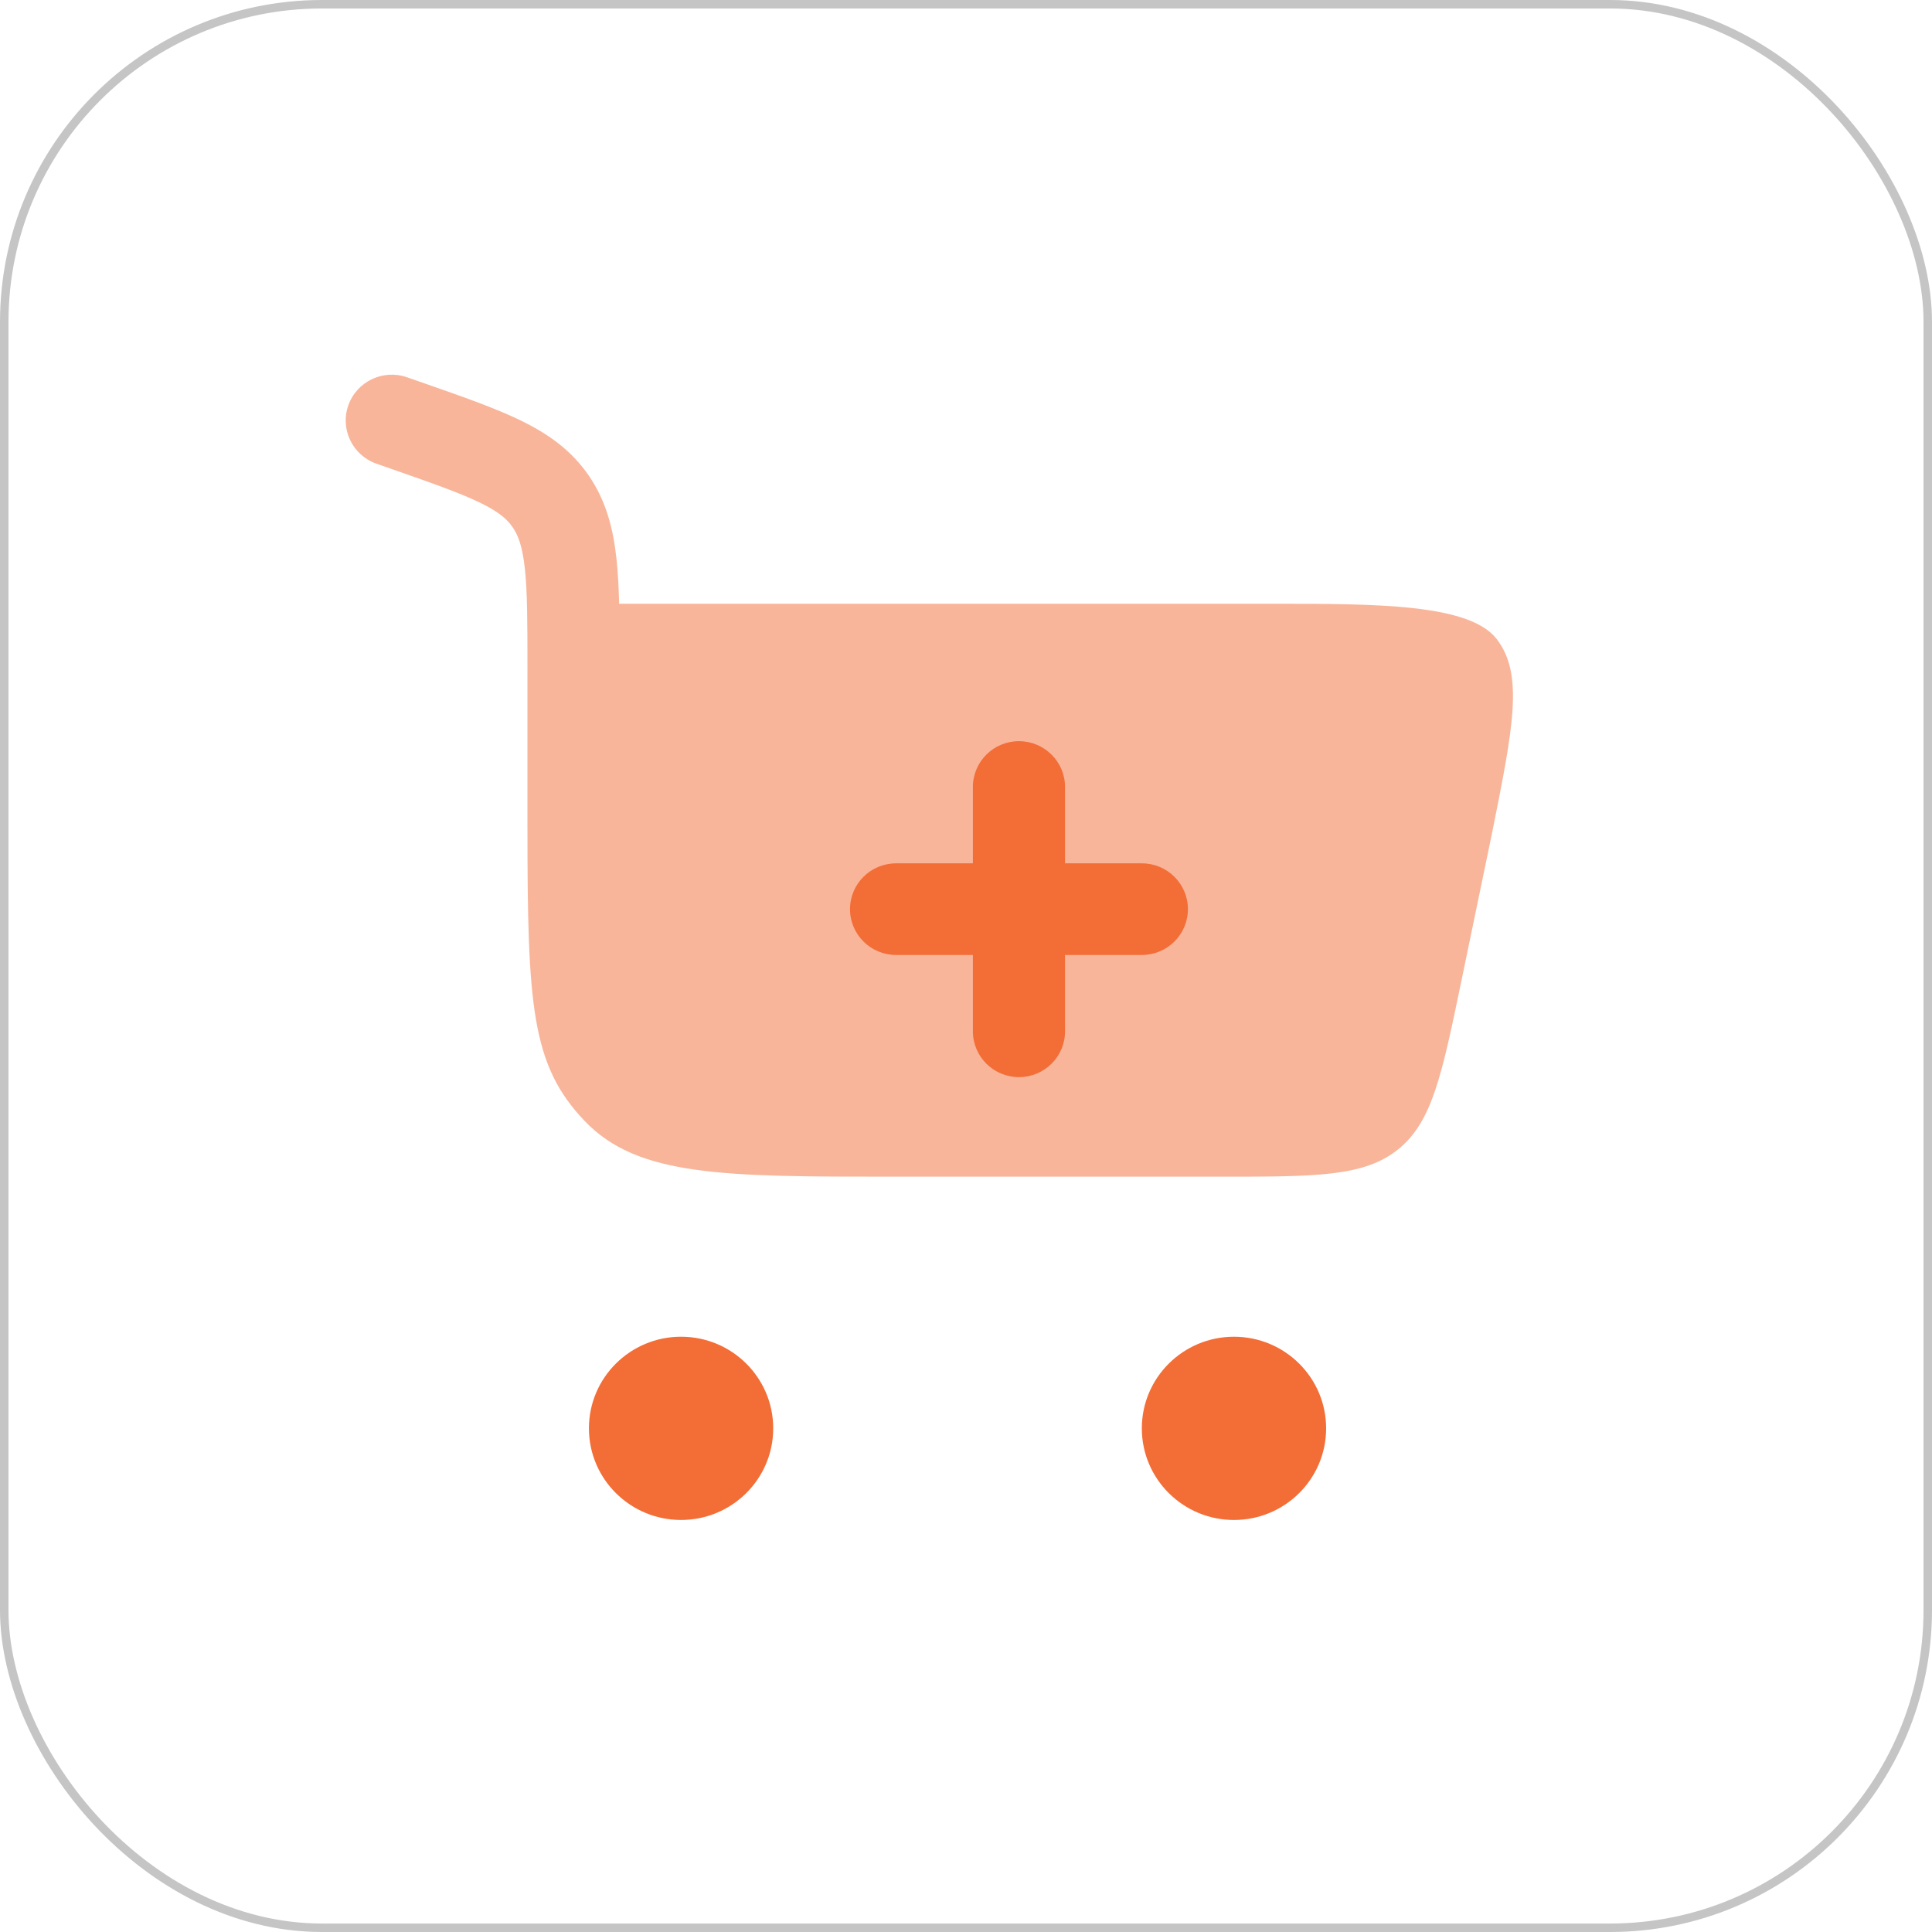
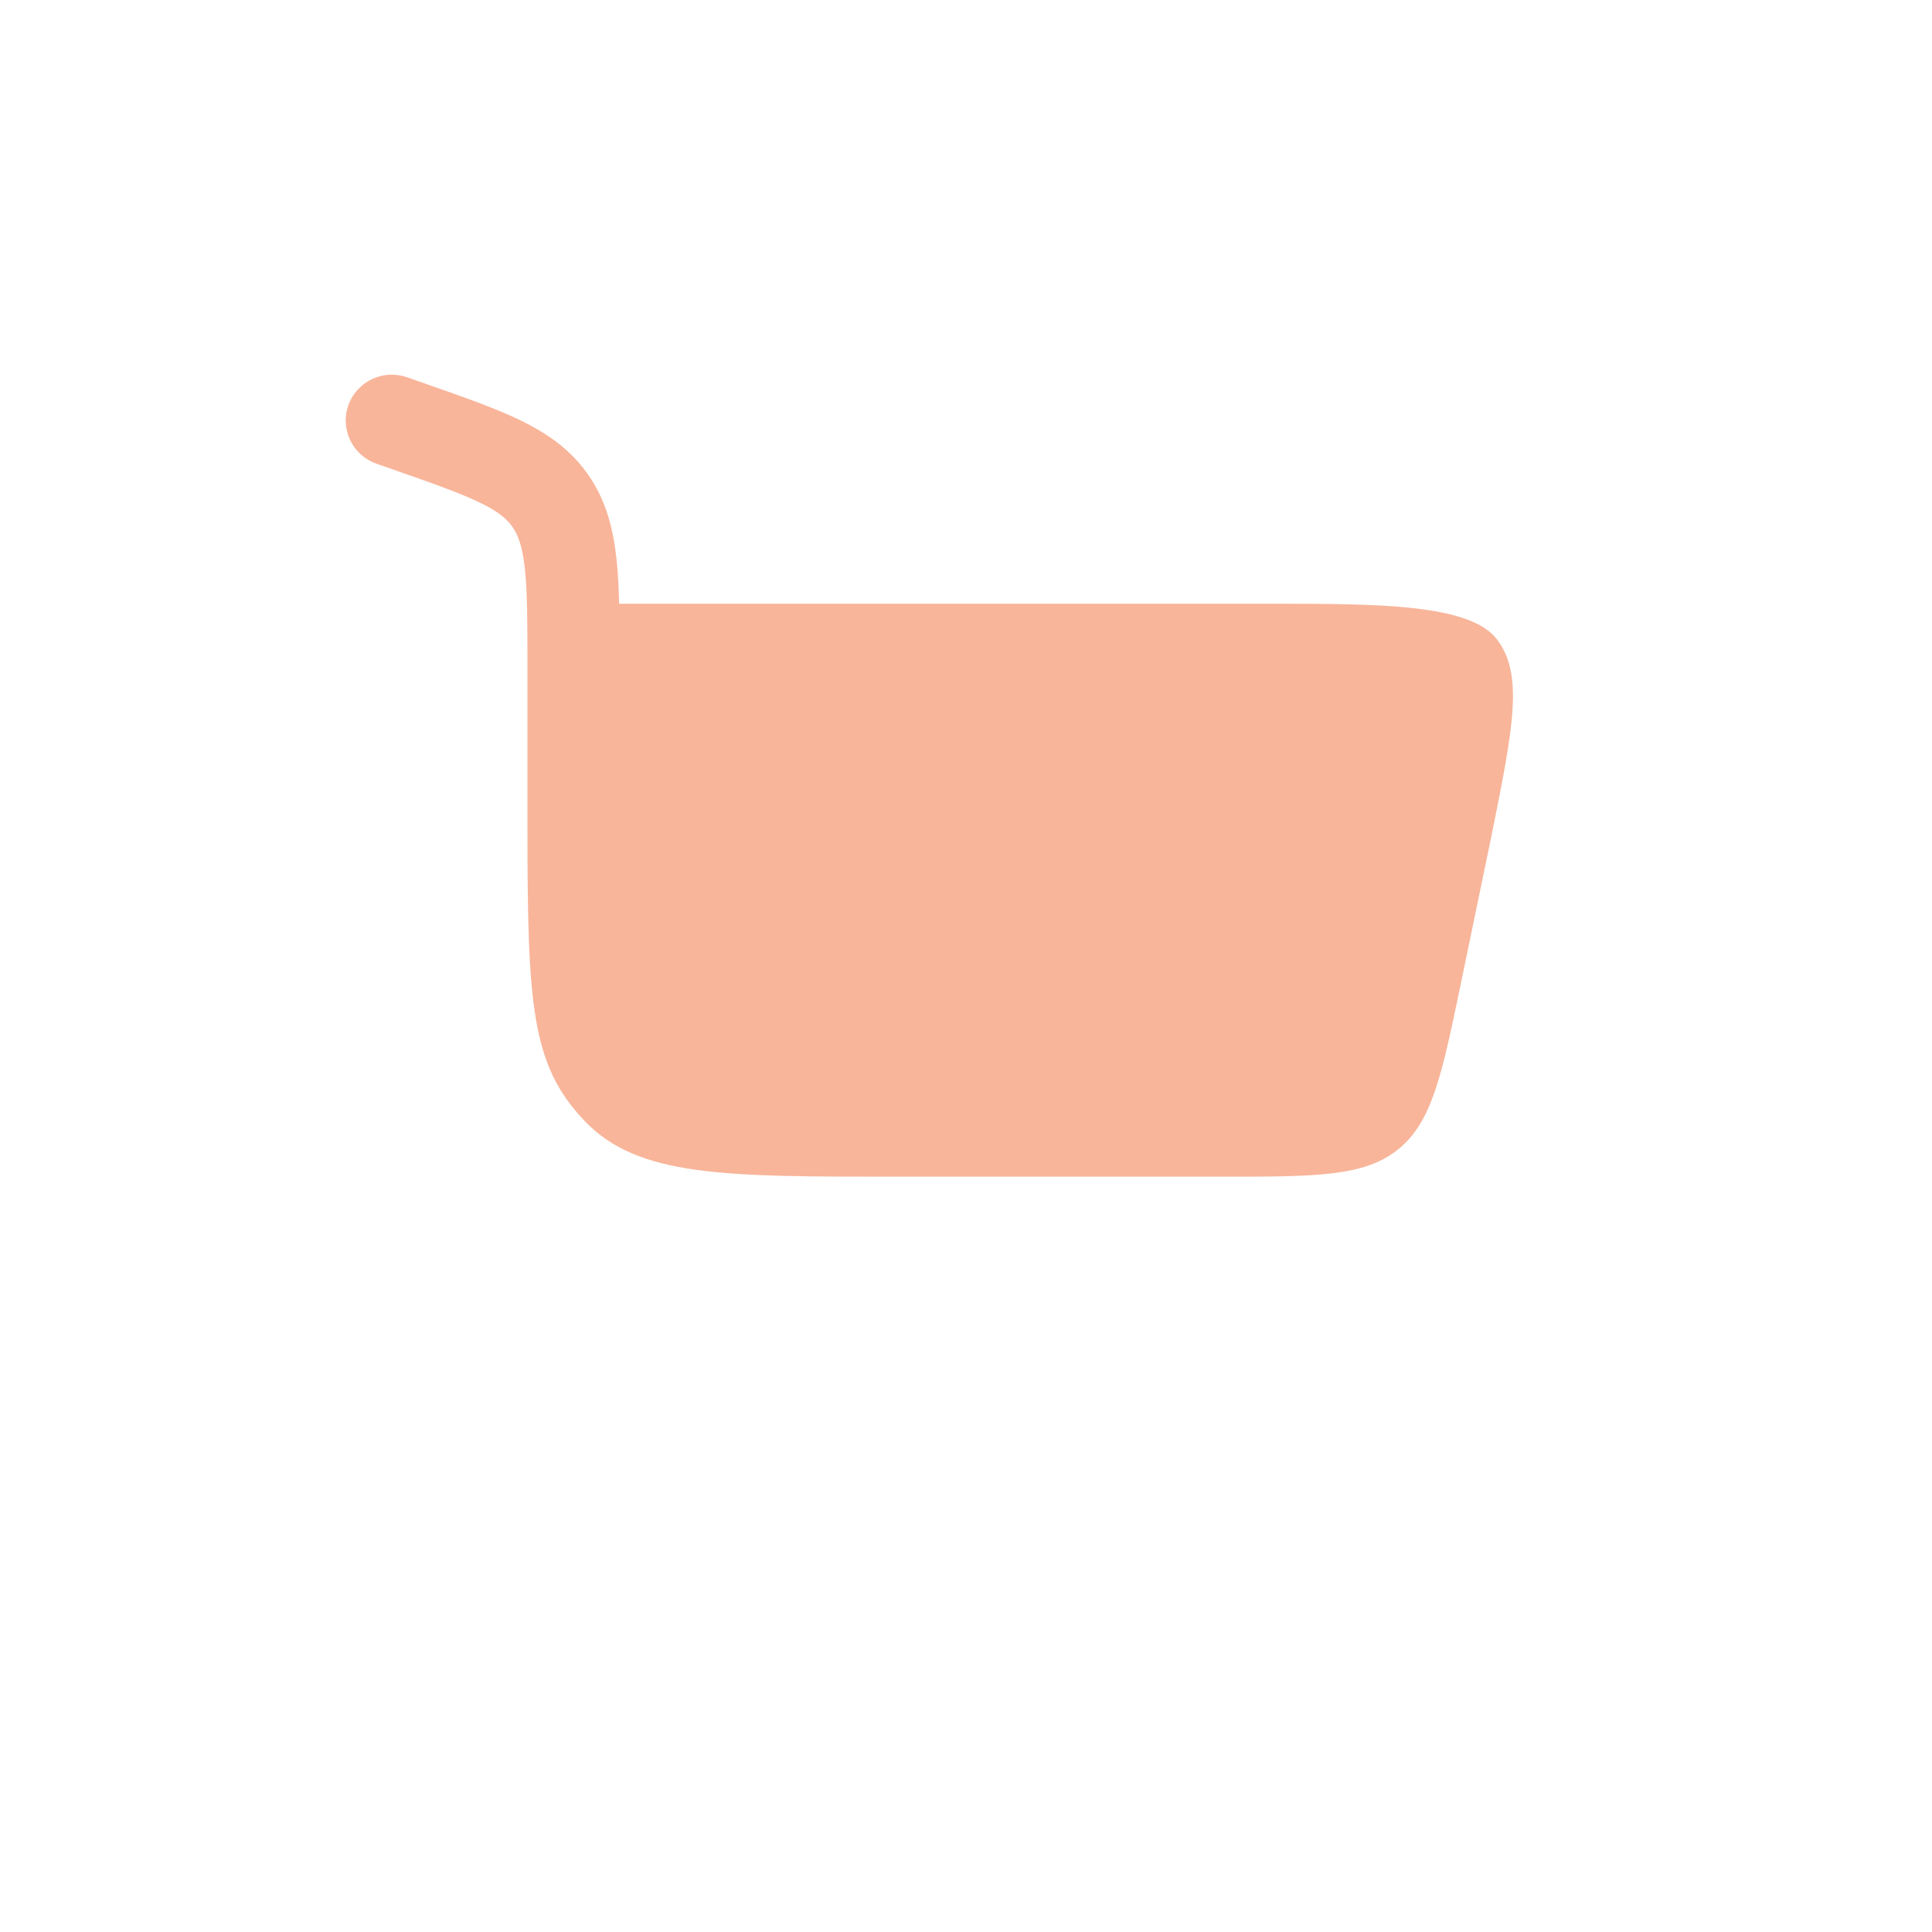
<svg xmlns="http://www.w3.org/2000/svg" width="228" height="228" viewBox="0 0 228 228" fill="none">
-   <path d="M80.375 157.75C86.381 157.75 91.25 162.591 91.25 168.562C91.25 174.534 86.381 179.375 80.375 179.375C74.369 179.375 69.5 174.534 69.5 168.562C69.5 162.591 74.369 157.75 80.375 157.75Z" fill="#F36D36" />
-   <path d="M145.625 157.751C151.631 157.751 156.5 162.591 156.5 168.563C156.5 174.535 151.631 179.376 145.625 179.376C139.619 179.376 134.75 174.535 134.75 168.563C134.75 162.591 139.619 157.751 145.625 157.751Z" fill="#F36D36" />
  <path opacity="0.5" d="M41.107 47.832C42.103 45.015 45.207 43.534 48.04 44.525L50.225 45.288C54.695 46.851 58.491 48.178 61.479 49.635C64.673 51.194 67.413 53.113 69.473 56.111C71.517 59.086 72.361 62.349 72.751 65.927C72.925 67.529 73.017 69.301 73.066 71.25H150.193C162.409 71.25 173.406 71.25 176.624 75.41C179.843 79.57 178.584 85.838 176.068 98.373L172.444 115.852C170.16 126.872 169.018 132.382 165.017 135.623C161.017 138.864 155.359 138.864 144.042 138.864H105.596C85.376 138.864 75.266 138.864 68.985 132.277C62.703 125.69 62.245 118.692 62.245 97.488V78.735C62.245 73.401 62.237 69.831 61.939 67.091C61.654 64.471 61.149 63.164 60.494 62.211C59.856 61.283 58.887 60.414 56.688 59.342C54.348 58.2 51.167 57.079 46.327 55.387L44.433 54.725C41.6 53.735 40.111 50.648 41.107 47.832Z" fill="#F36D36" />
-   <path d="M125.688 92.875C125.688 89.889 123.253 87.469 120.25 87.469C117.247 87.469 114.813 89.889 114.813 92.875V101.885H105.75C102.747 101.885 100.312 104.306 100.312 107.292C100.312 110.277 102.747 112.698 105.75 112.698H114.813V121.708C114.813 124.694 117.247 127.115 120.25 127.115C123.253 127.115 125.688 124.694 125.688 121.708V112.698H134.75C137.753 112.698 140.188 110.277 140.188 107.292C140.188 104.306 137.753 101.885 134.75 101.885H125.688V92.875Z" fill="#F36D36" />
-   <rect x="0.5" y="0.5" width="227" height="227" rx="37.5" stroke="#C5C5C5" />
</svg>